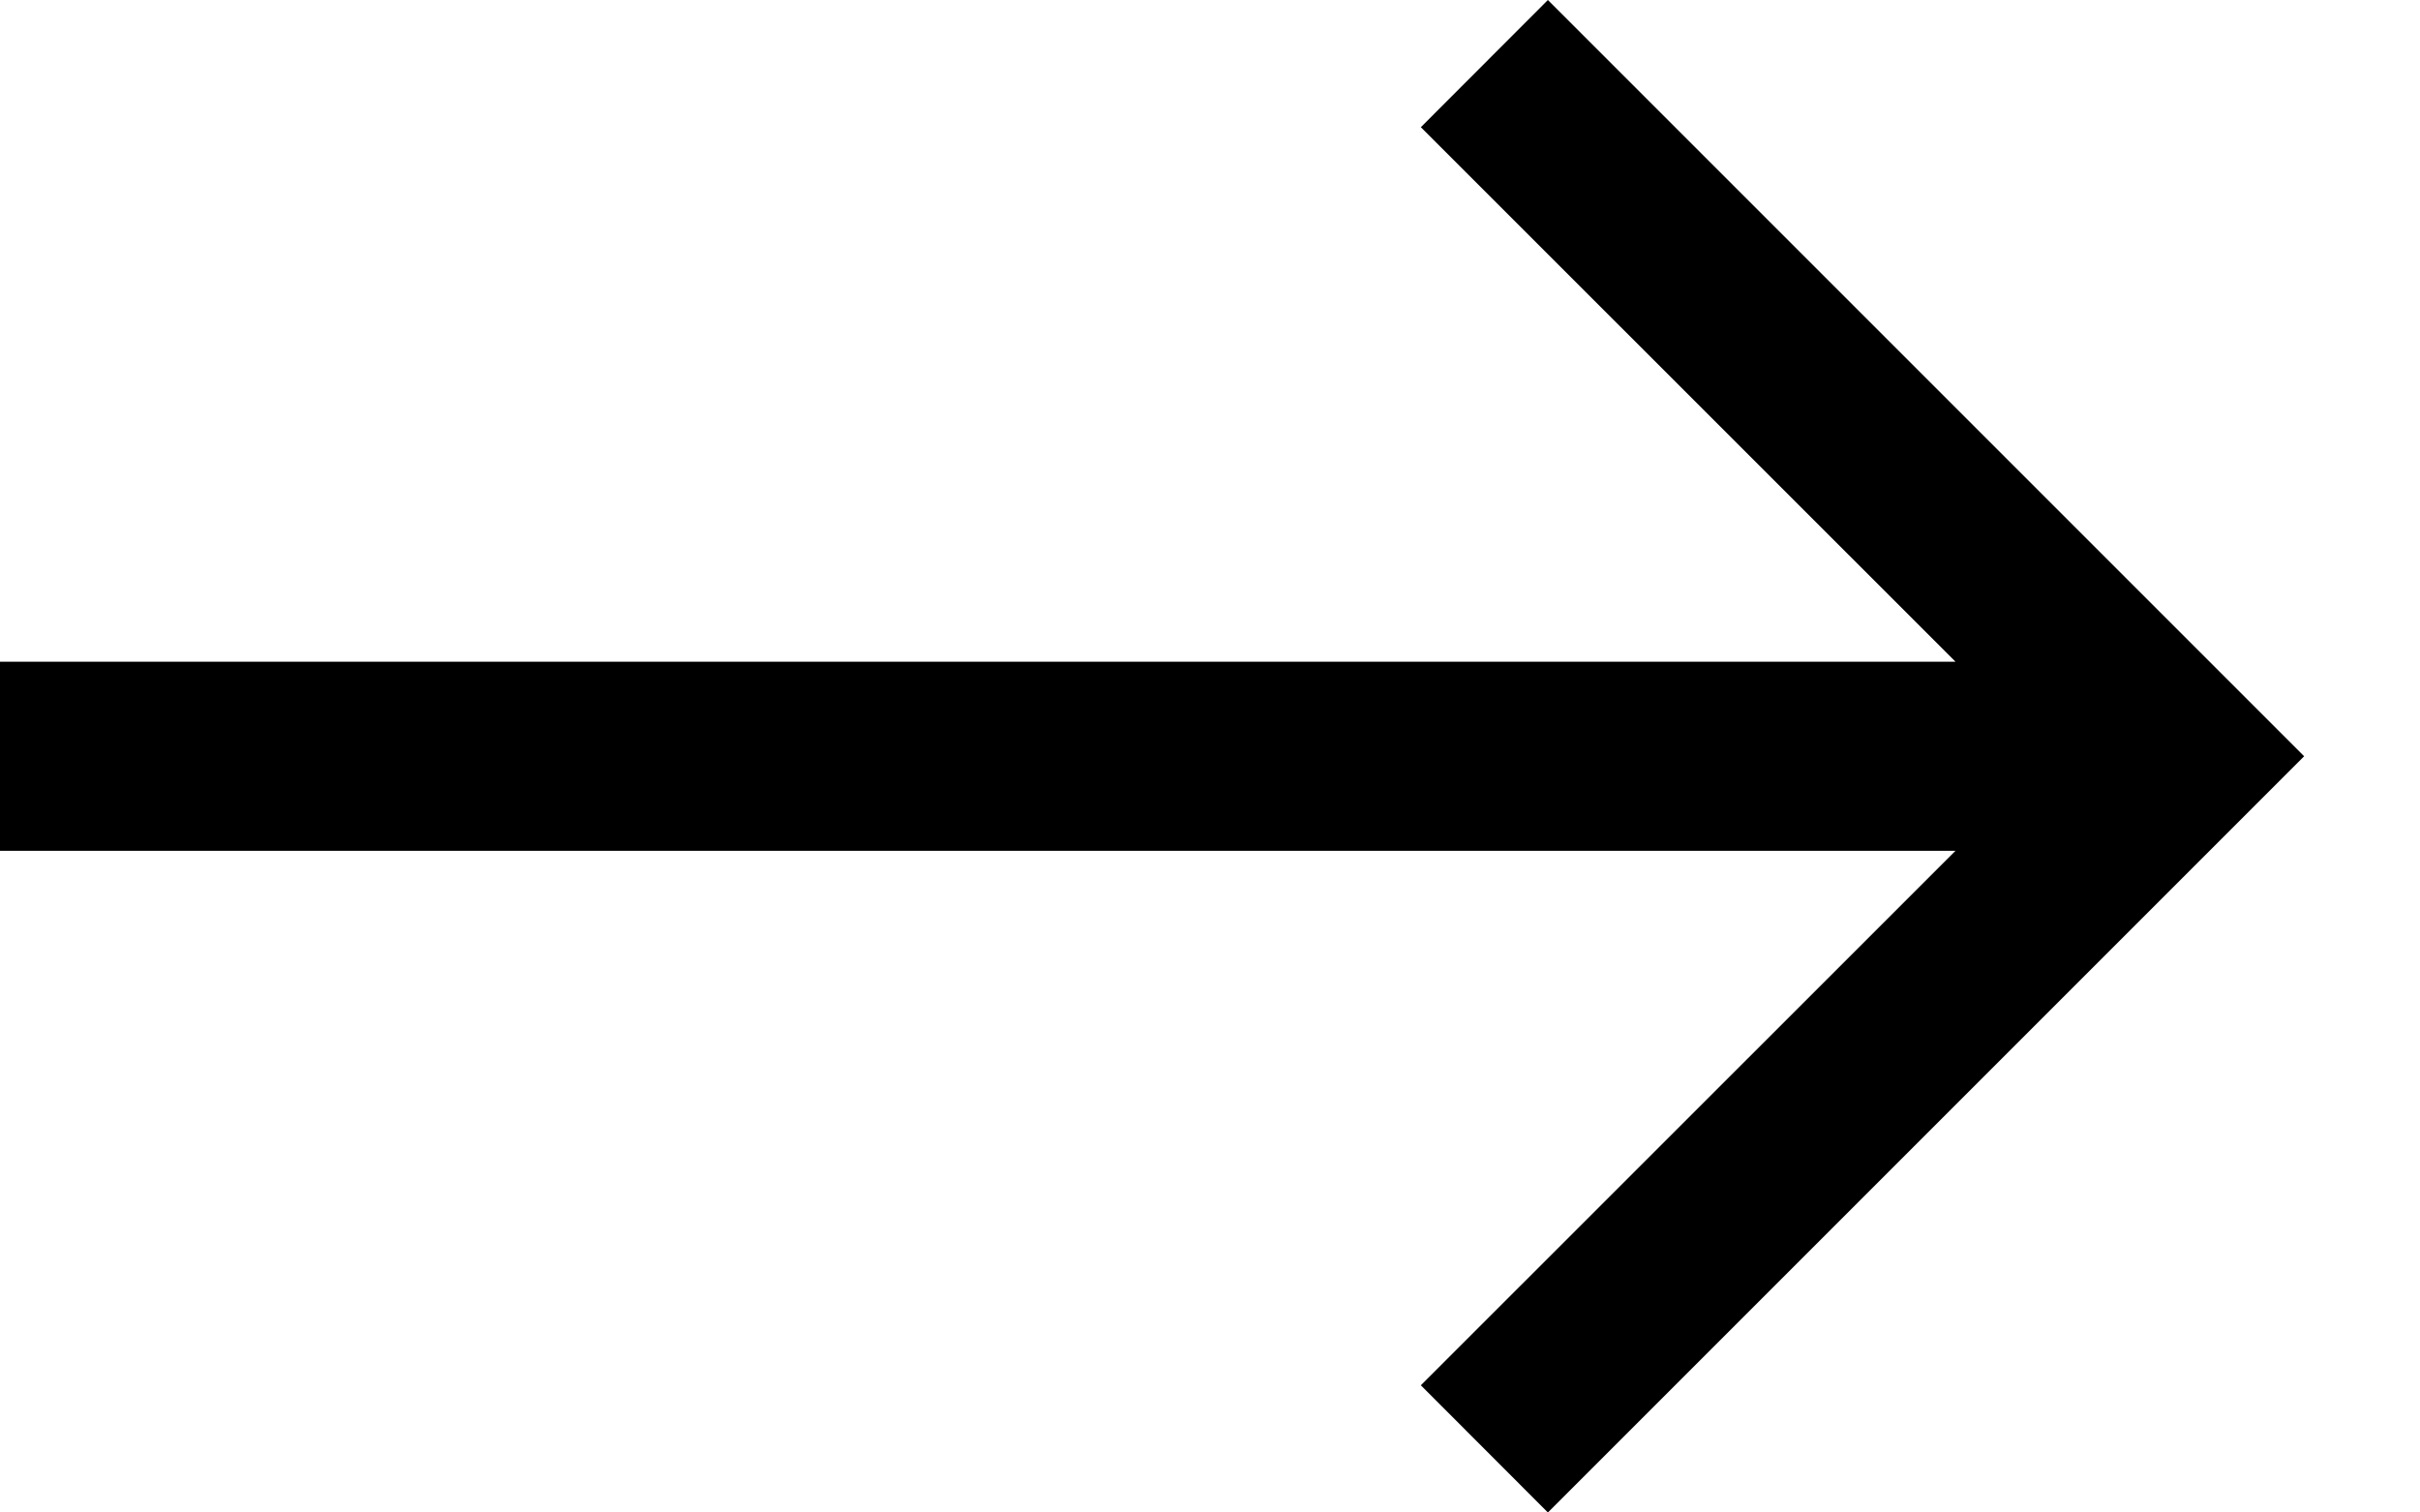
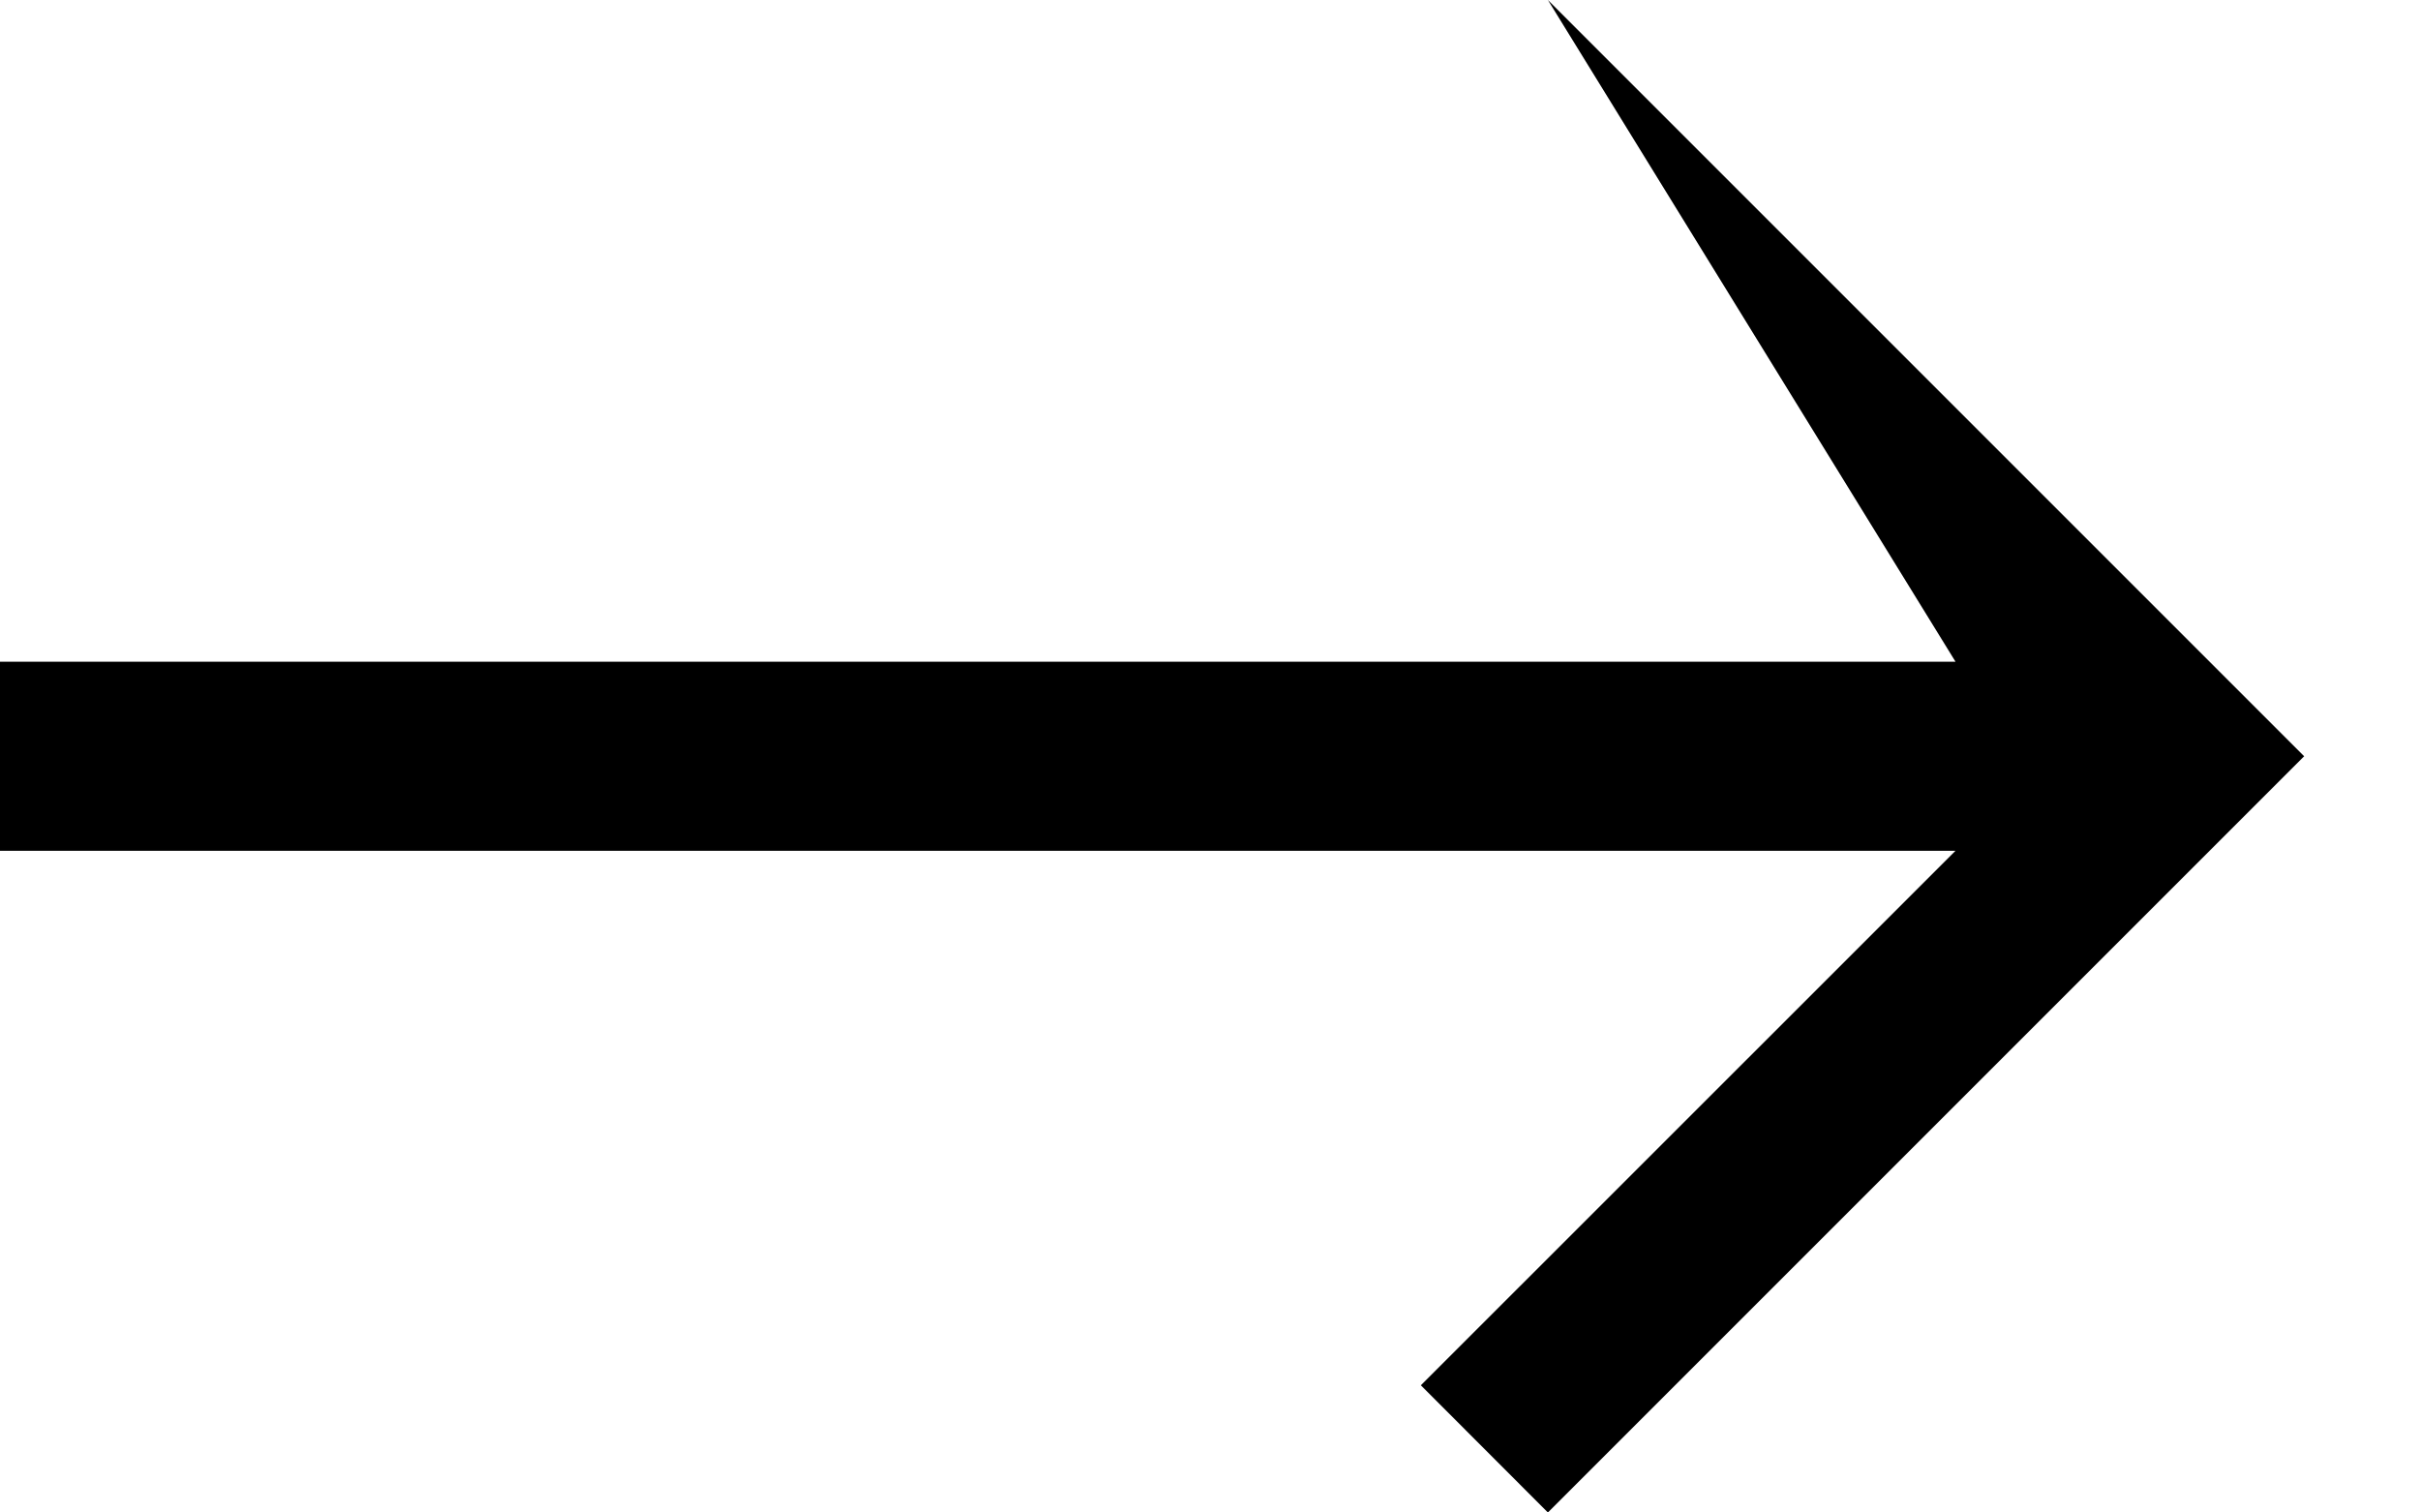
<svg xmlns="http://www.w3.org/2000/svg" width="16" height="10" viewBox="0 0 16 10" fill="none">
-   <path d="M15.234 5L10.234 10L9.394 9.159L12.929 5.625L0 5.625L0 4.375L12.929 4.375L9.394 0.841L10.234 0L15.234 5Z" fill="black" />
+   <path d="M15.234 5L10.234 10L9.394 9.159L12.929 5.625L0 5.625L0 4.375L12.929 4.375L10.234 0L15.234 5Z" fill="black" />
</svg>